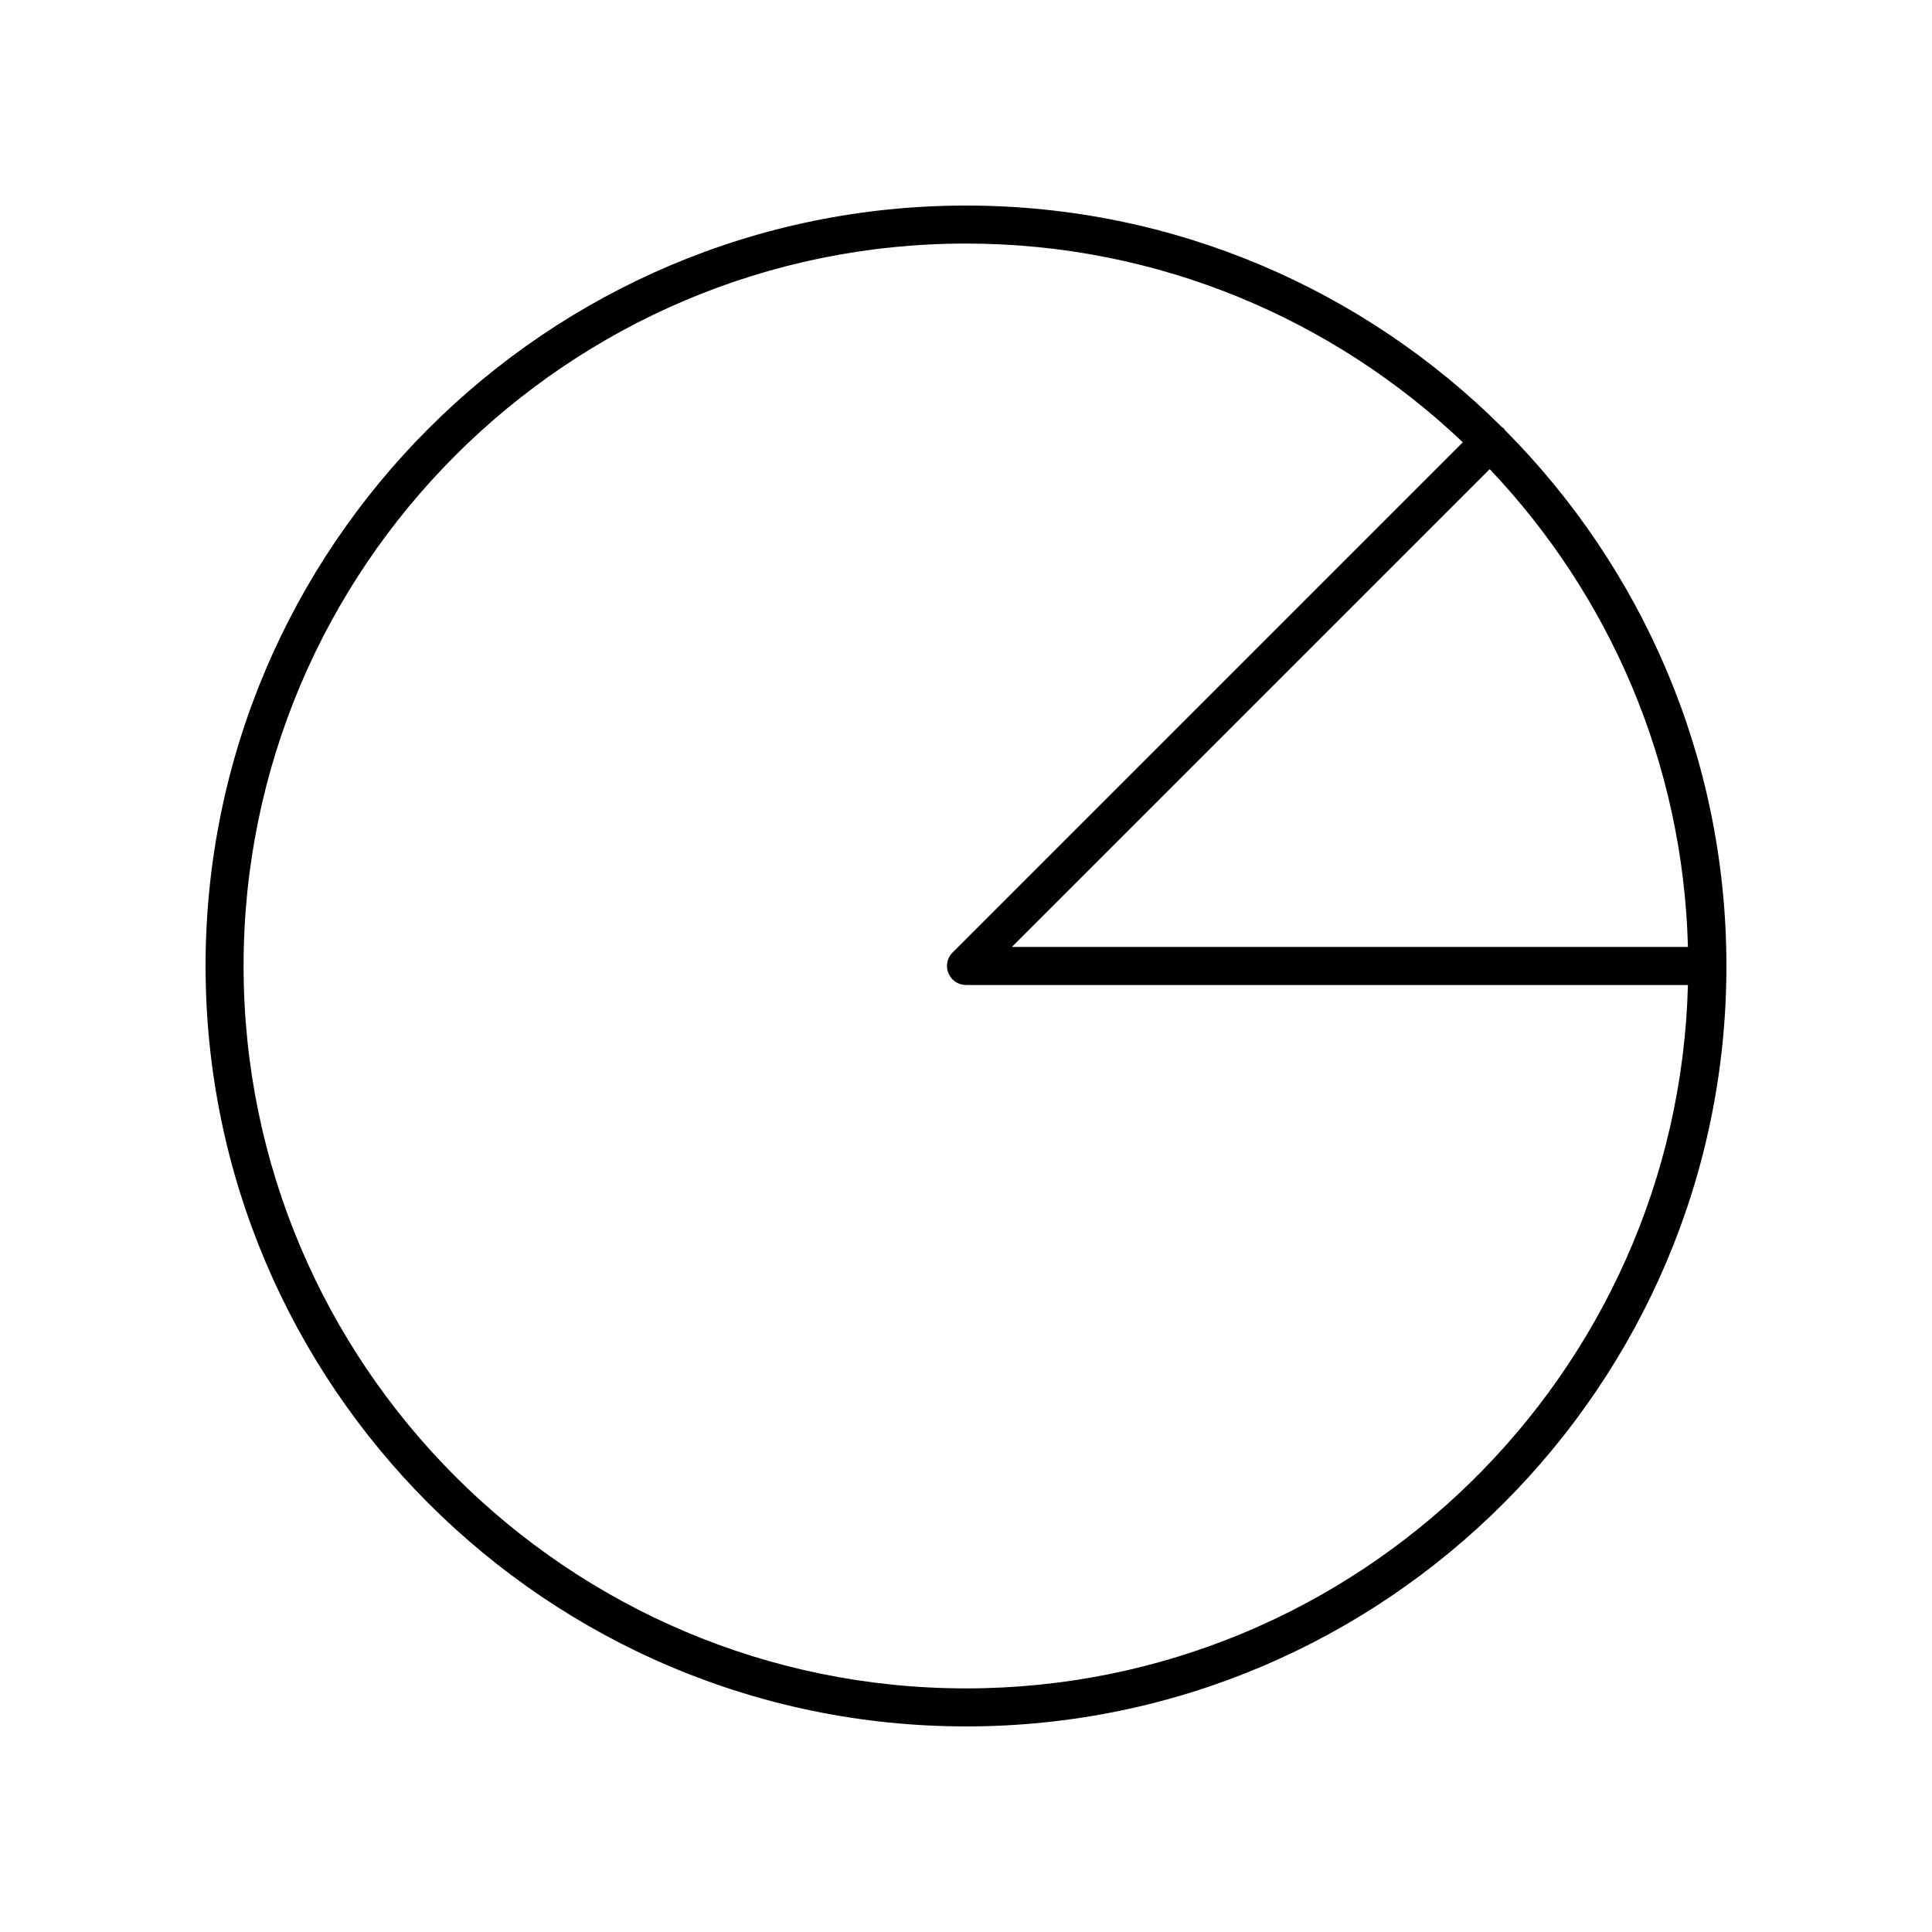
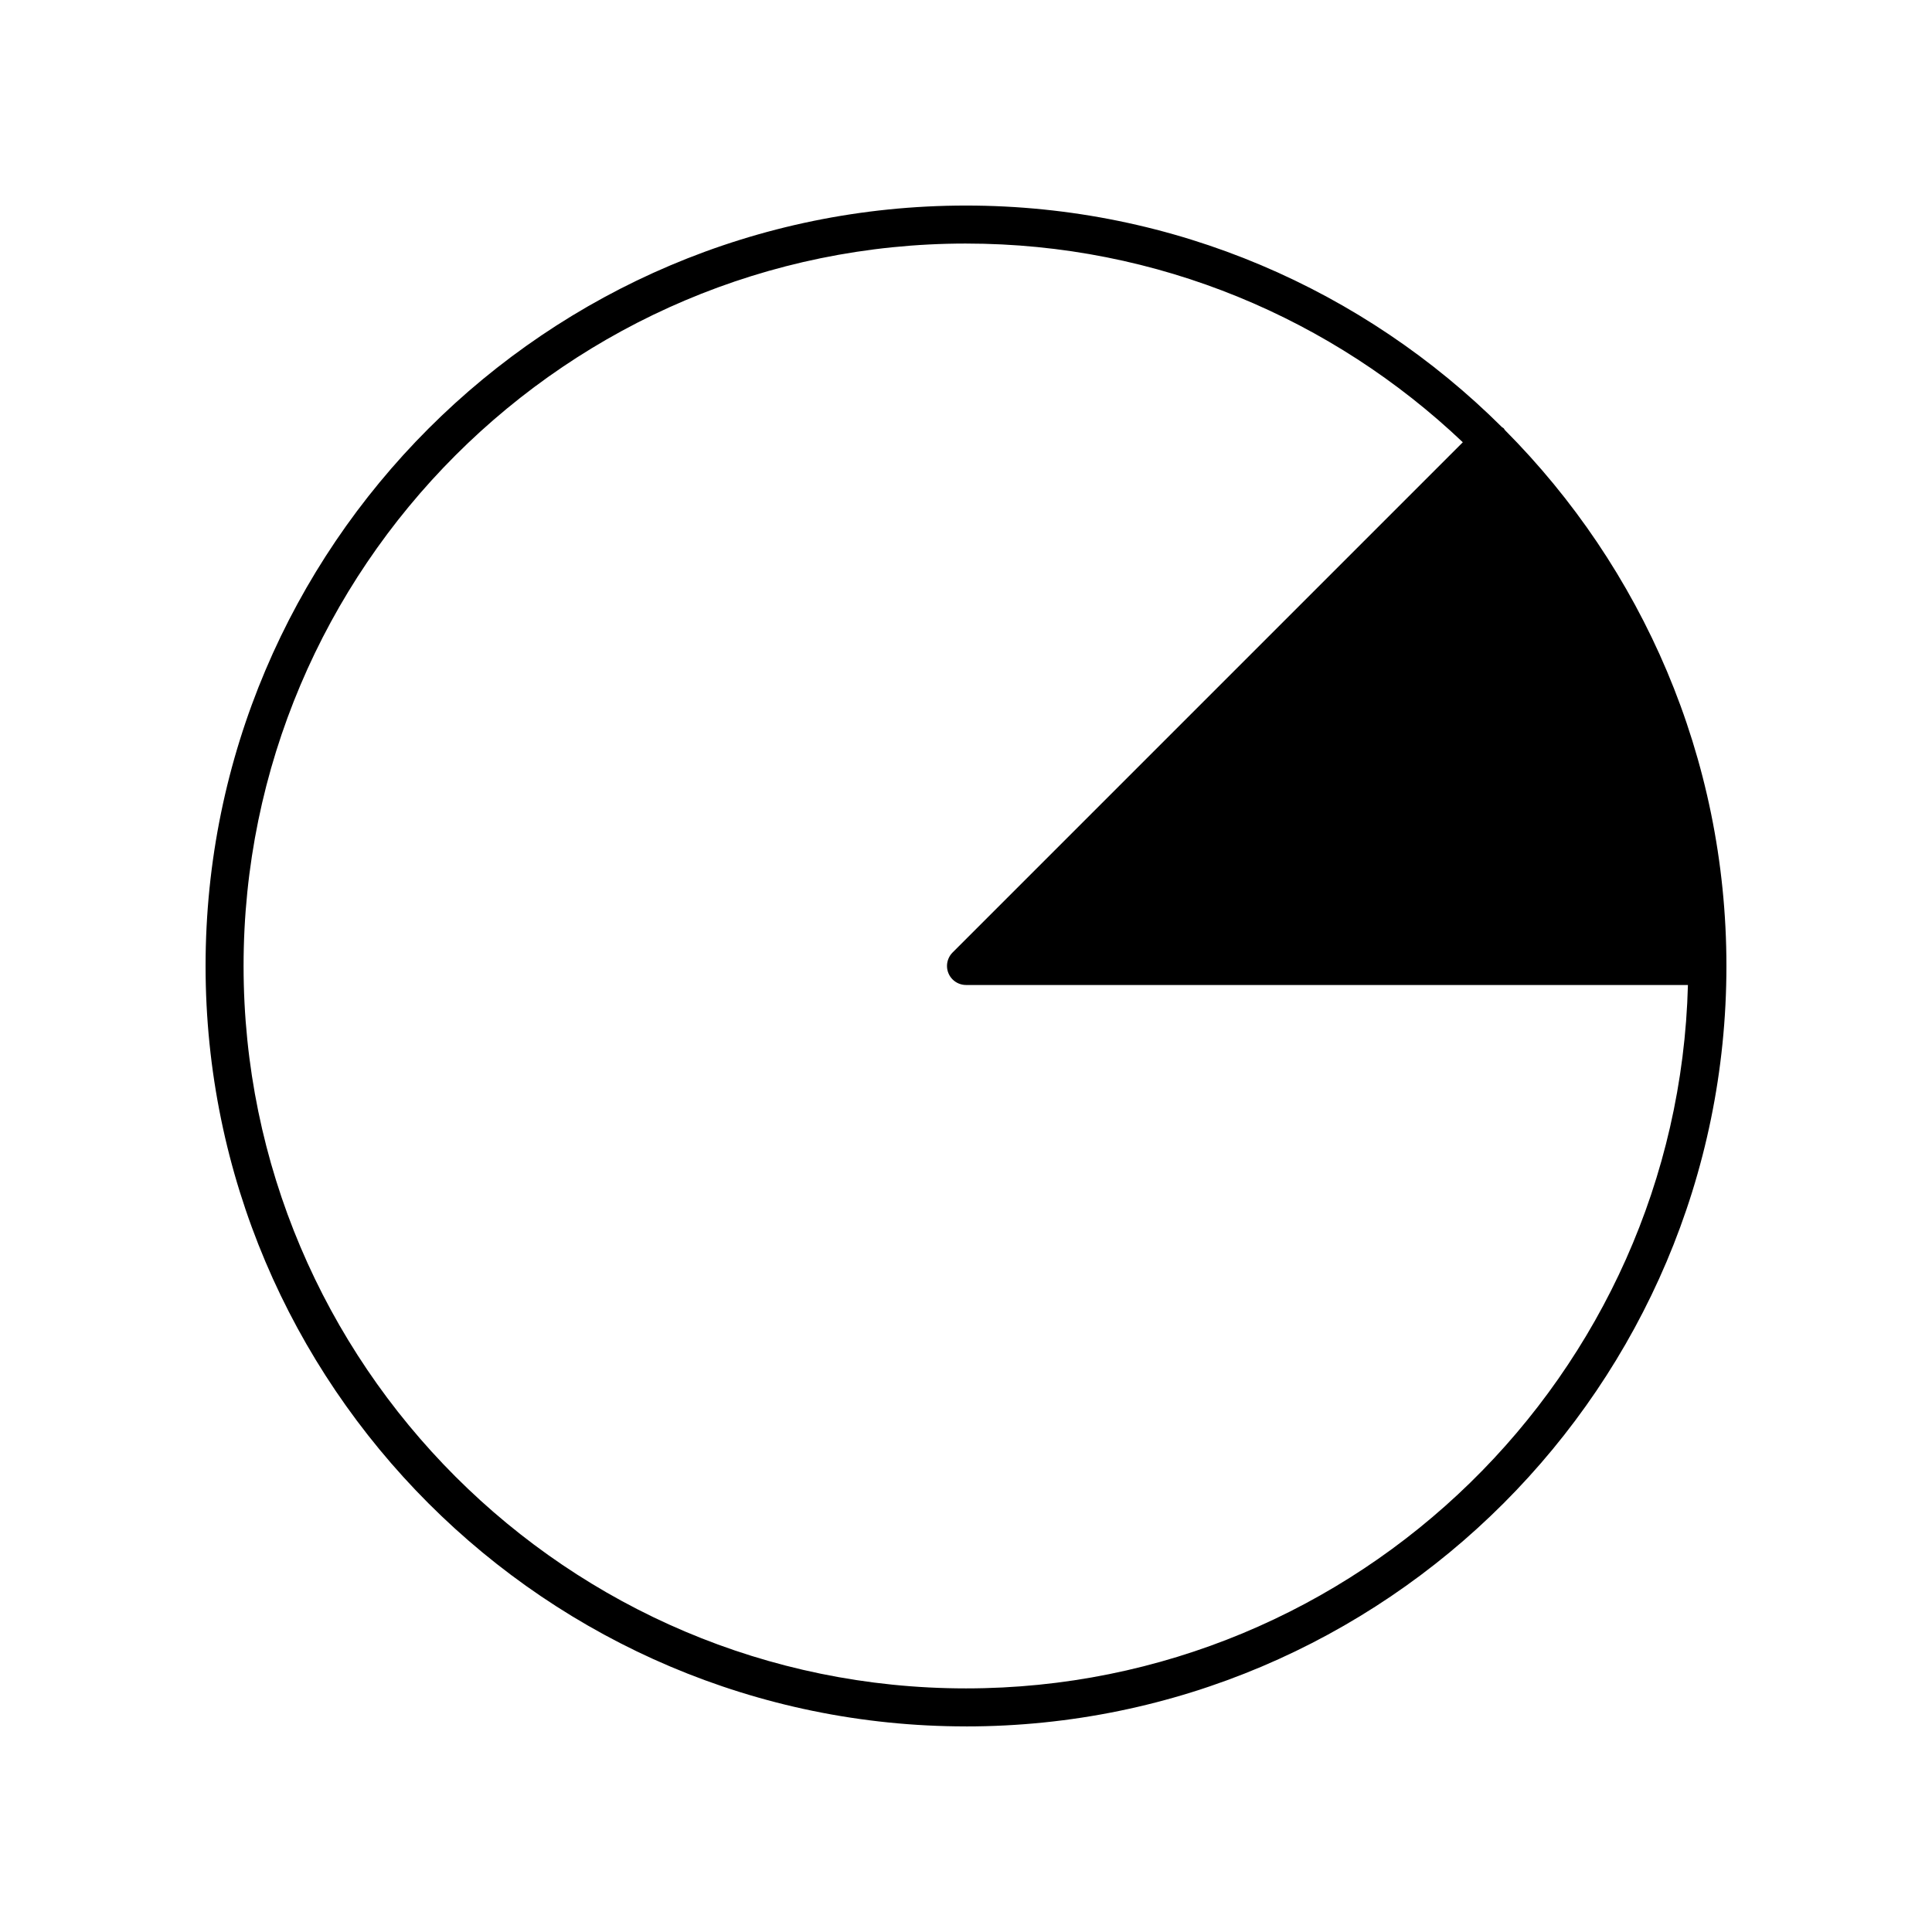
<svg xmlns="http://www.w3.org/2000/svg" fill="#000000" width="800px" height="800px" version="1.1" viewBox="144 144 512 512">
-   <path d="m400 601.52c111.12 0 201.52-90.406 201.52-201.52 0-55.367-22.453-105.59-58.727-142.05-0.113-0.145-0.168-0.32-0.301-0.453-0.133-0.133-0.309-0.184-0.453-0.301-36.461-36.27-86.676-58.723-142.04-58.723-111.12 0-201.52 90.406-201.52 201.52s90.402 201.52 201.52 201.52zm138.79-333.19c31.516 33.203 51.258 77.641 52.531 126.62h-179.16zm-138.79-59.785c50.973 0 97.32 20.062 131.66 52.66l-135.22 135.22c-0.469 0.465-0.836 1.023-1.094 1.645-0.508 1.23-0.508 2.617 0 3.848 0.512 1.234 1.492 2.215 2.727 2.727 0.617 0.254 1.27 0.387 1.926 0.387h191.32c-2.691 103.24-87.449 186.41-191.32 186.41-105.56 0-191.45-85.883-191.45-191.45 0-105.56 85.883-191.45 191.45-191.45z" />
+   <path d="m400 601.52c111.12 0 201.52-90.406 201.52-201.52 0-55.367-22.453-105.59-58.727-142.05-0.113-0.145-0.168-0.32-0.301-0.453-0.133-0.133-0.309-0.184-0.453-0.301-36.461-36.27-86.676-58.723-142.04-58.723-111.12 0-201.52 90.406-201.52 201.52s90.402 201.52 201.52 201.52zm138.79-333.19h-179.16zm-138.79-59.785c50.973 0 97.32 20.062 131.66 52.66l-135.22 135.22c-0.469 0.465-0.836 1.023-1.094 1.645-0.508 1.23-0.508 2.617 0 3.848 0.512 1.234 1.492 2.215 2.727 2.727 0.617 0.254 1.27 0.387 1.926 0.387h191.32c-2.691 103.24-87.449 186.41-191.32 186.41-105.56 0-191.45-85.883-191.45-191.45 0-105.56 85.883-191.45 191.45-191.45z" />
</svg>